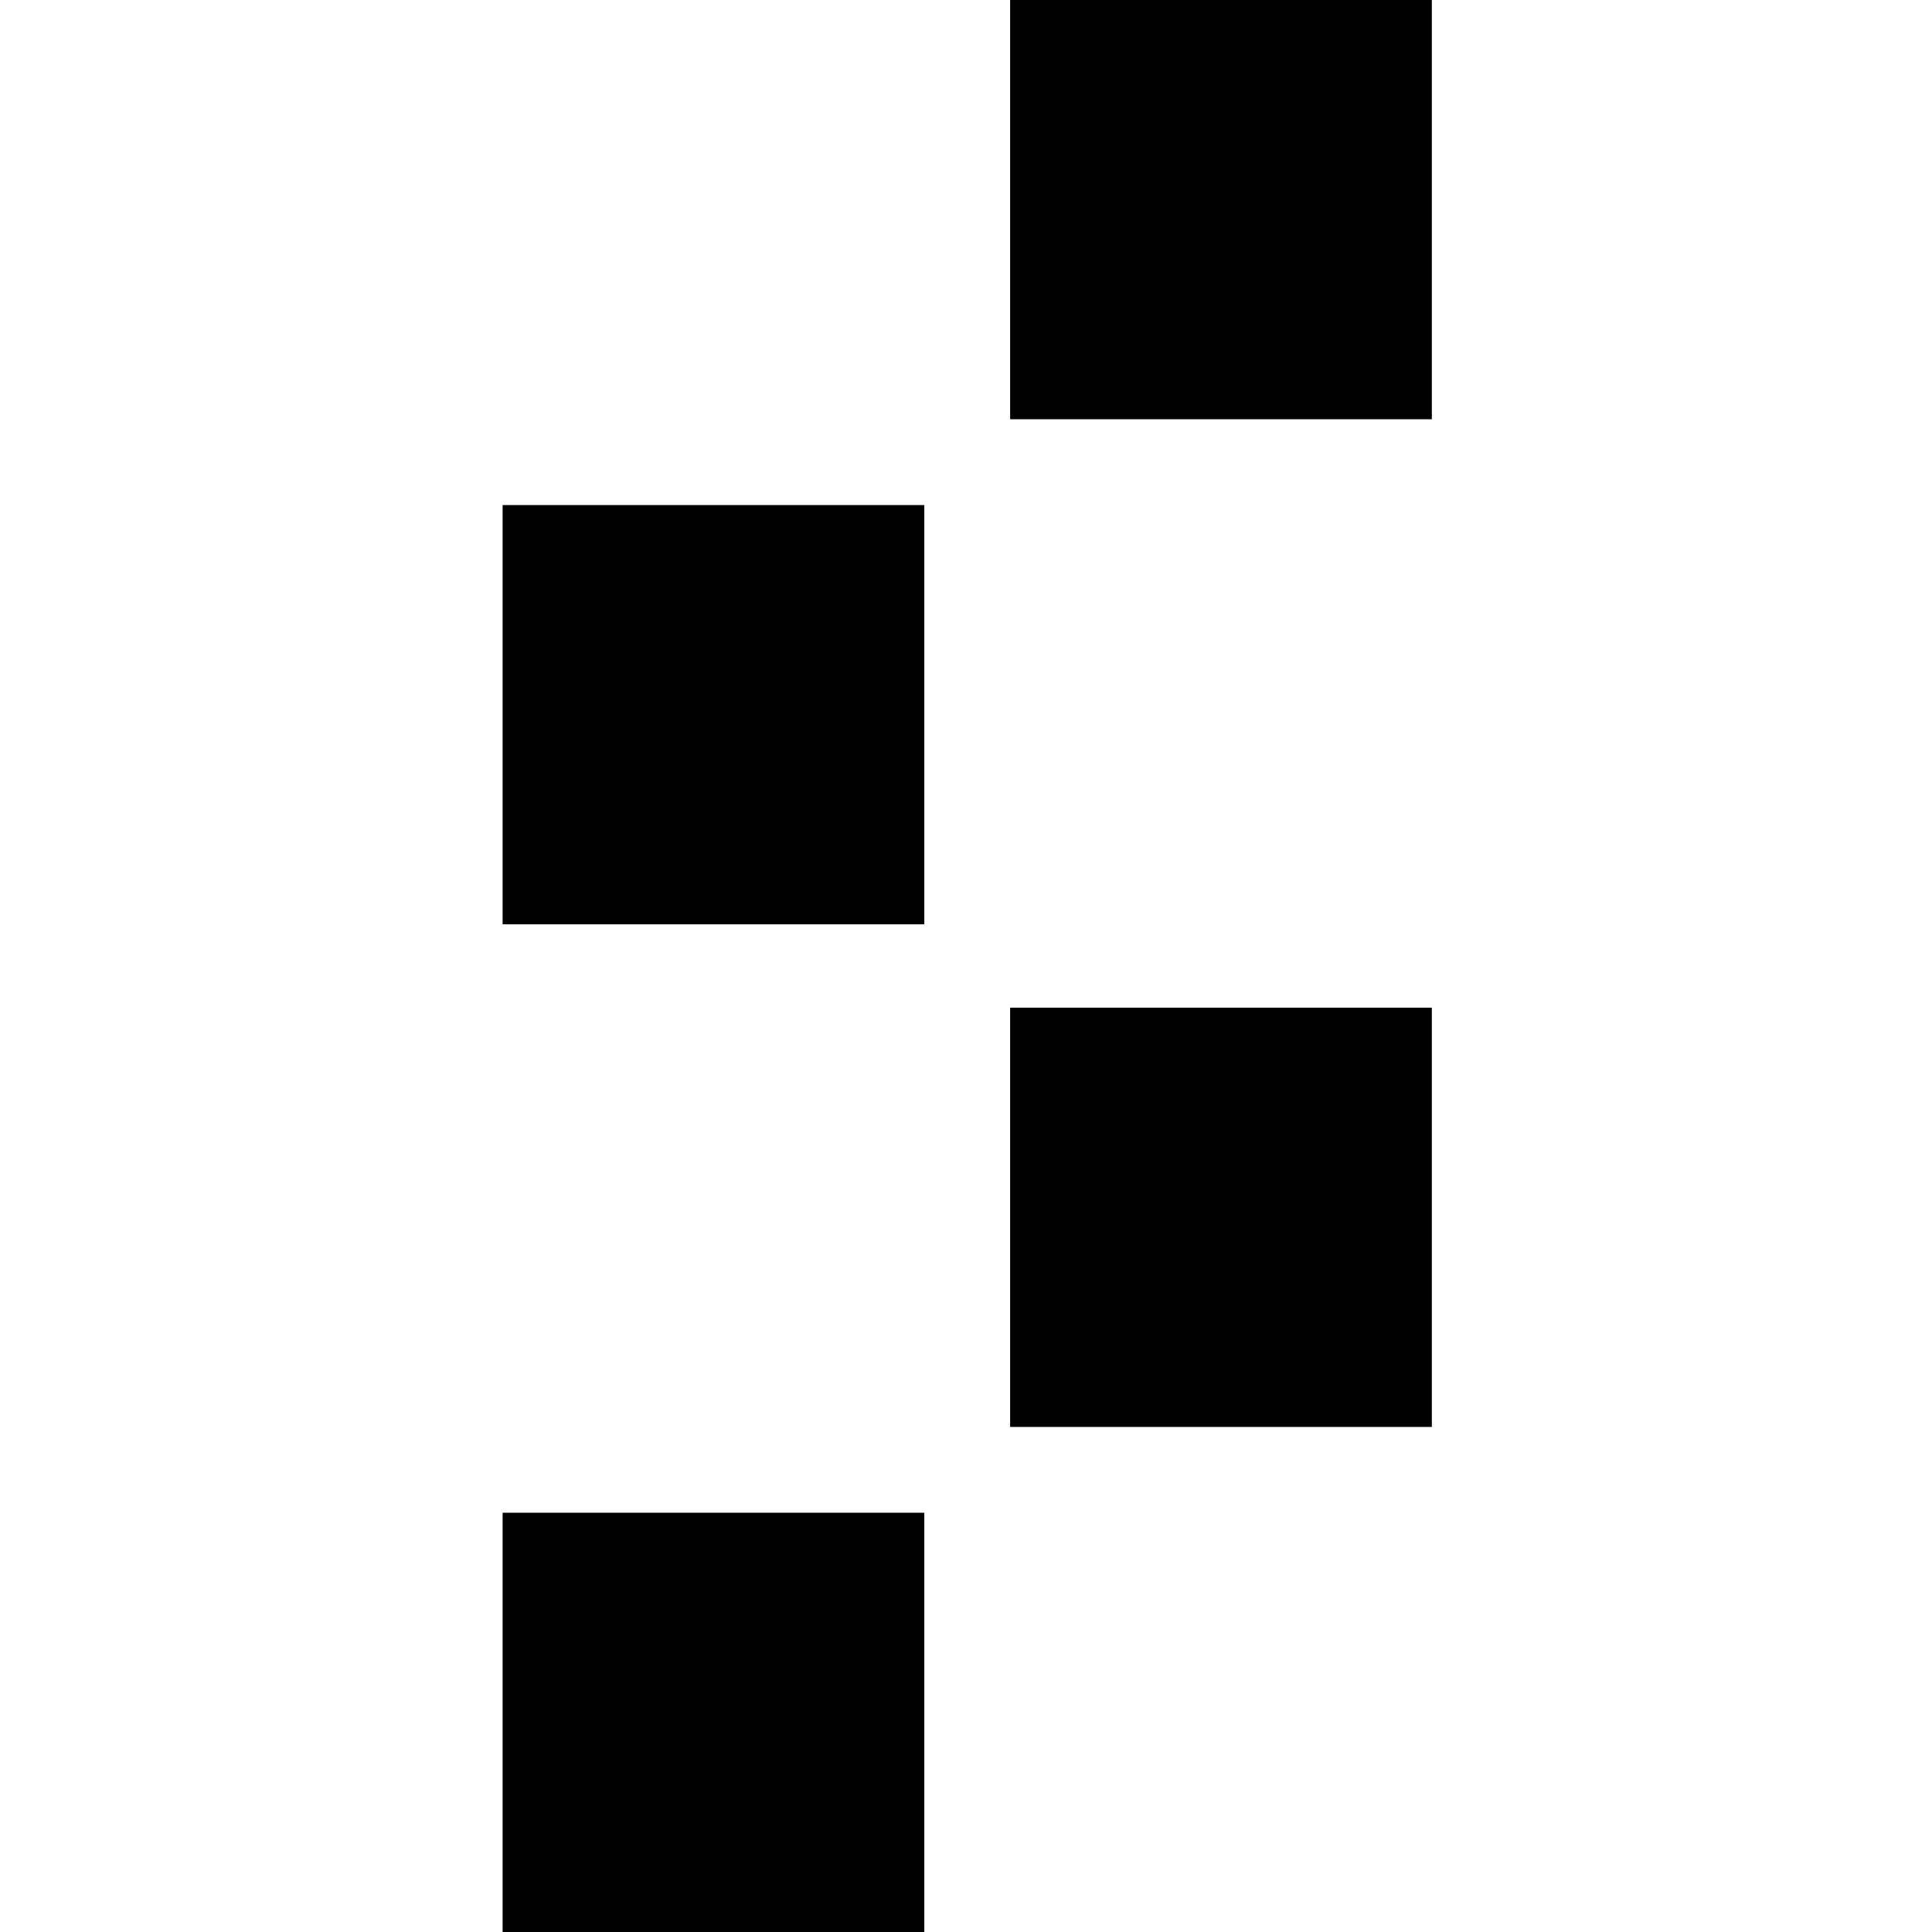
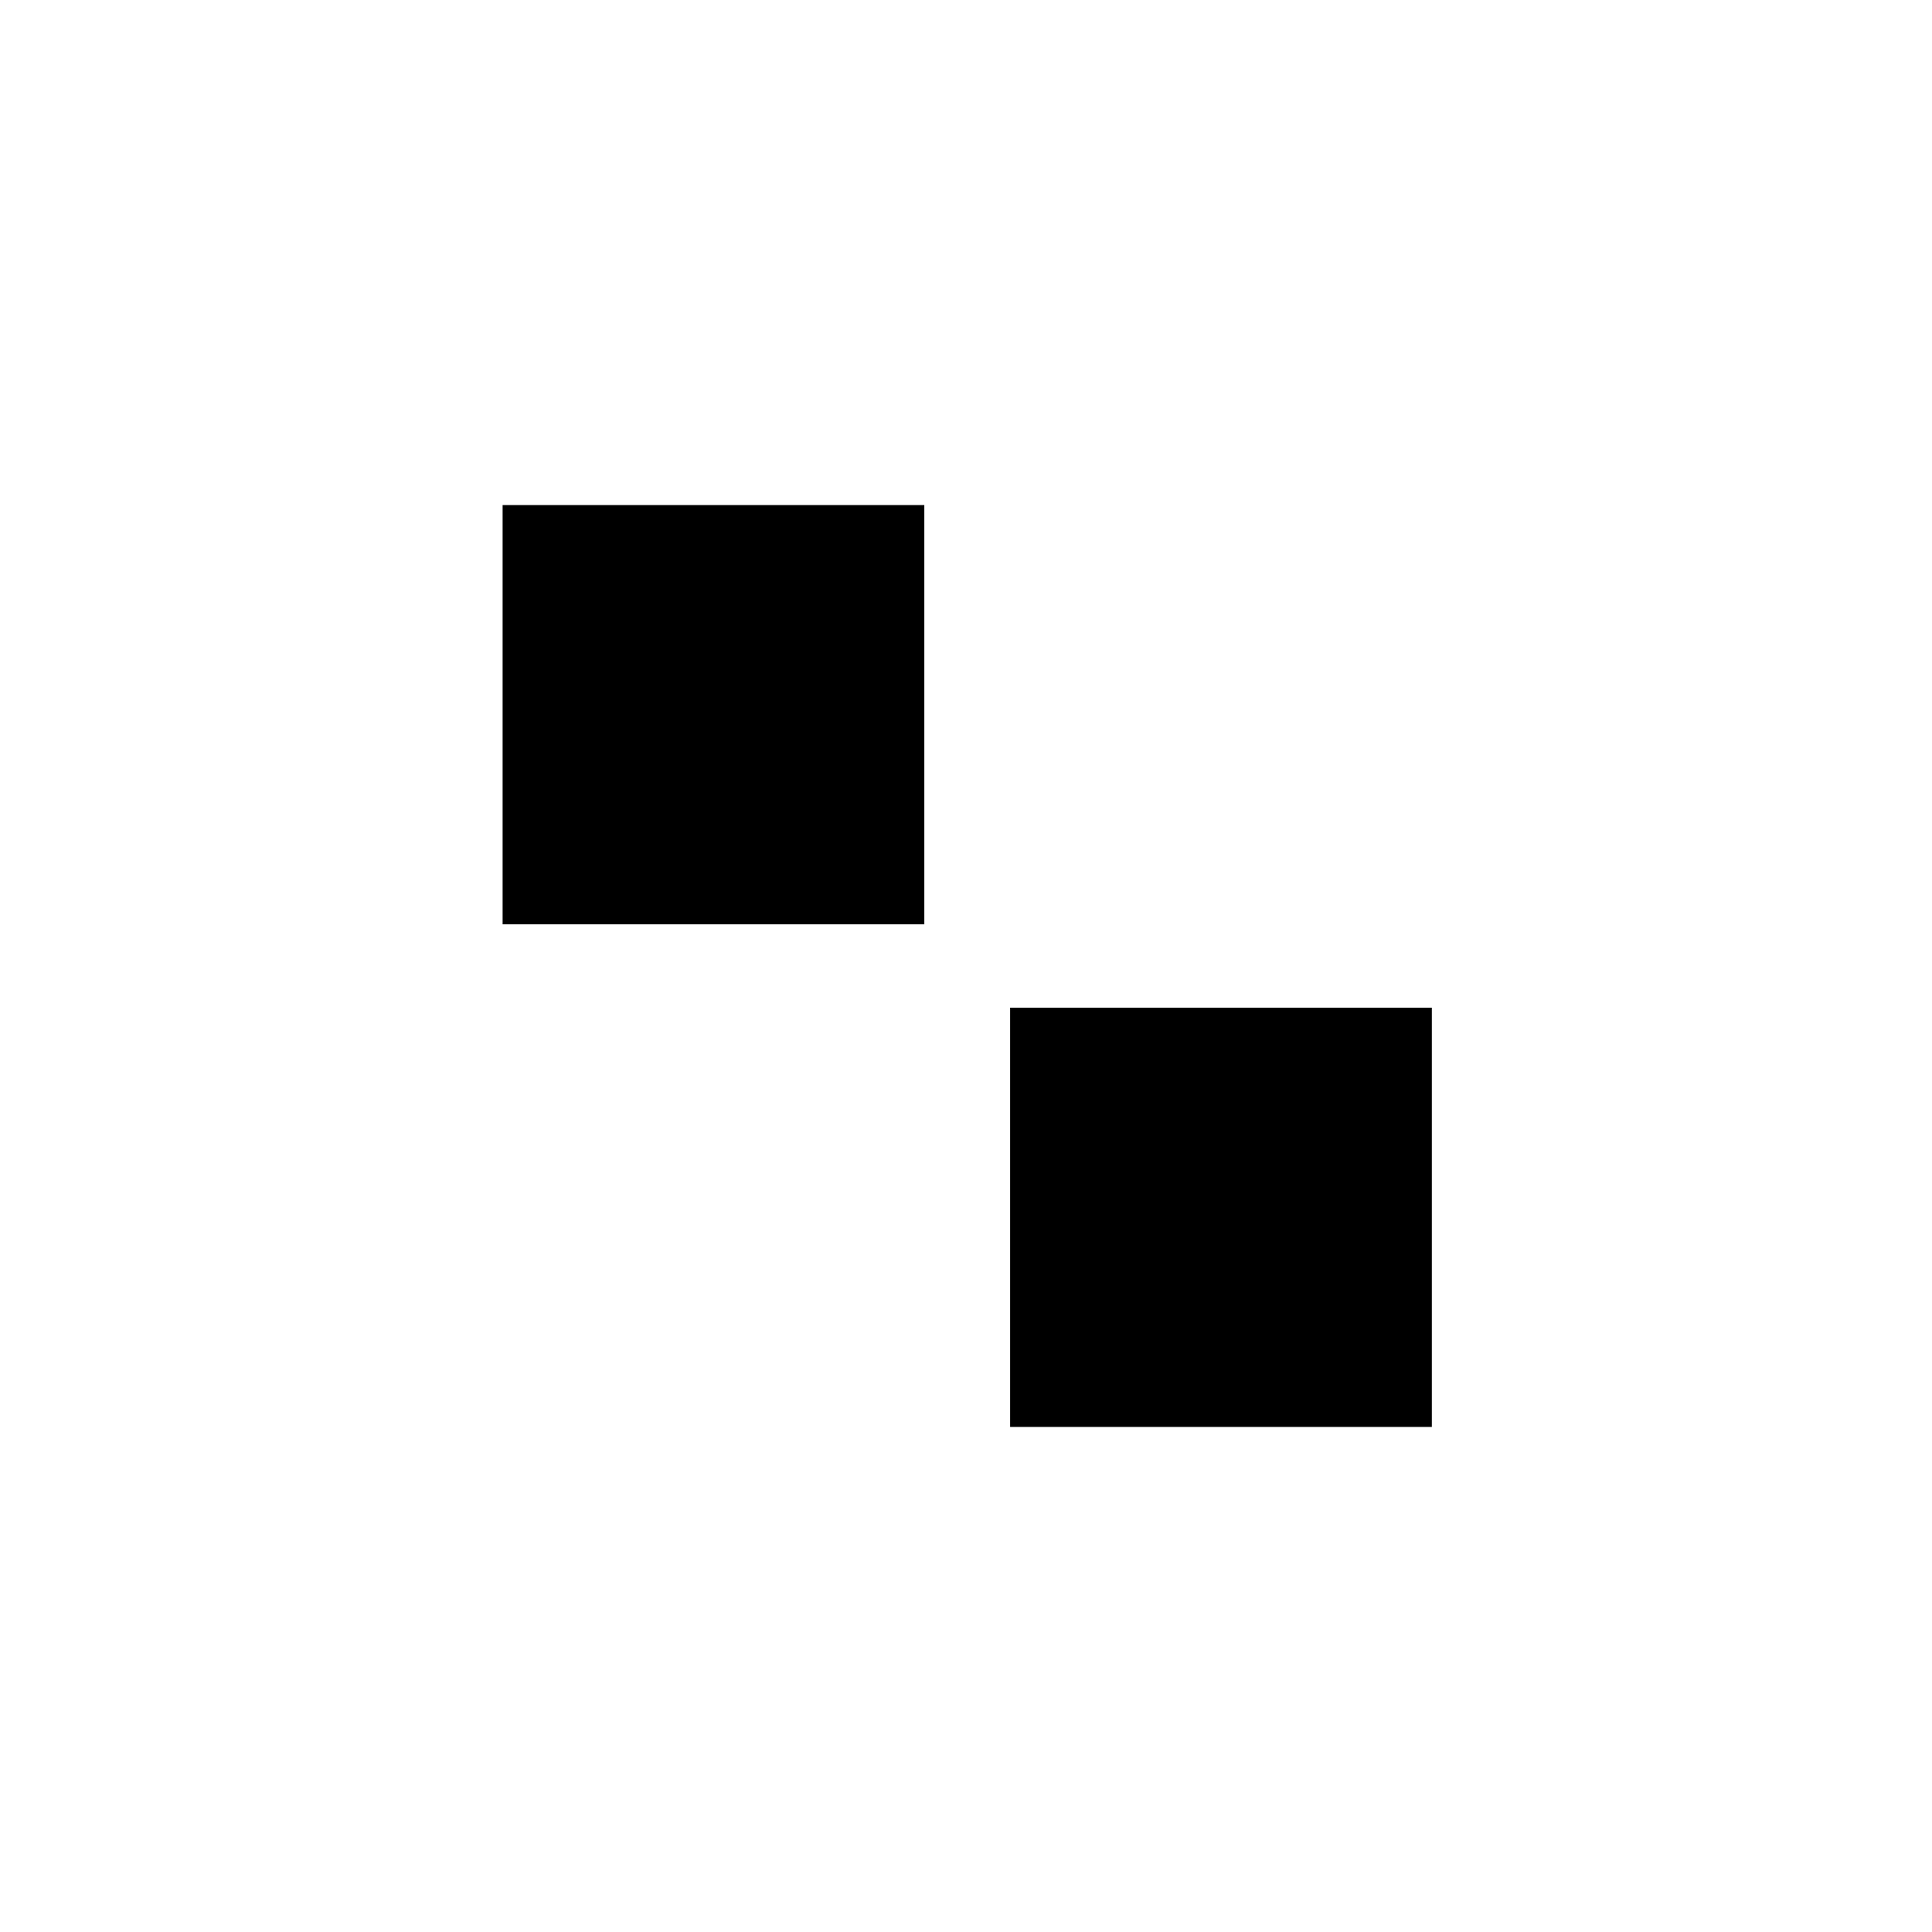
<svg xmlns="http://www.w3.org/2000/svg" version="1.0" width="788pt" height="788pt" viewBox="0 0 788 788" preserveAspectRatio="xMidYMid meet">
  <g transform="translate(0,788) scale(0.1,-0.1)" fill="#000000" stroke="none">
-     <path d="M4120 7025 l0 -855 860 0 860 0 0 855 0 855 -860 0 -860 0 0 -855z" />
    <path d="M2050 4965 l0 -855 860 0 860 0 0 855 0 855 -860 0 -860 0 0 -855z" />
    <path d="M4120 2915 l0 -855 860 0 860 0 0 855 0 855 -860 0 -860 0 0 -855z" />
-     <path d="M2050 855 l0 -855 860 0 860 0 0 855 0 855 -860 0 -860 0 0 -855z" />
  </g>
</svg>